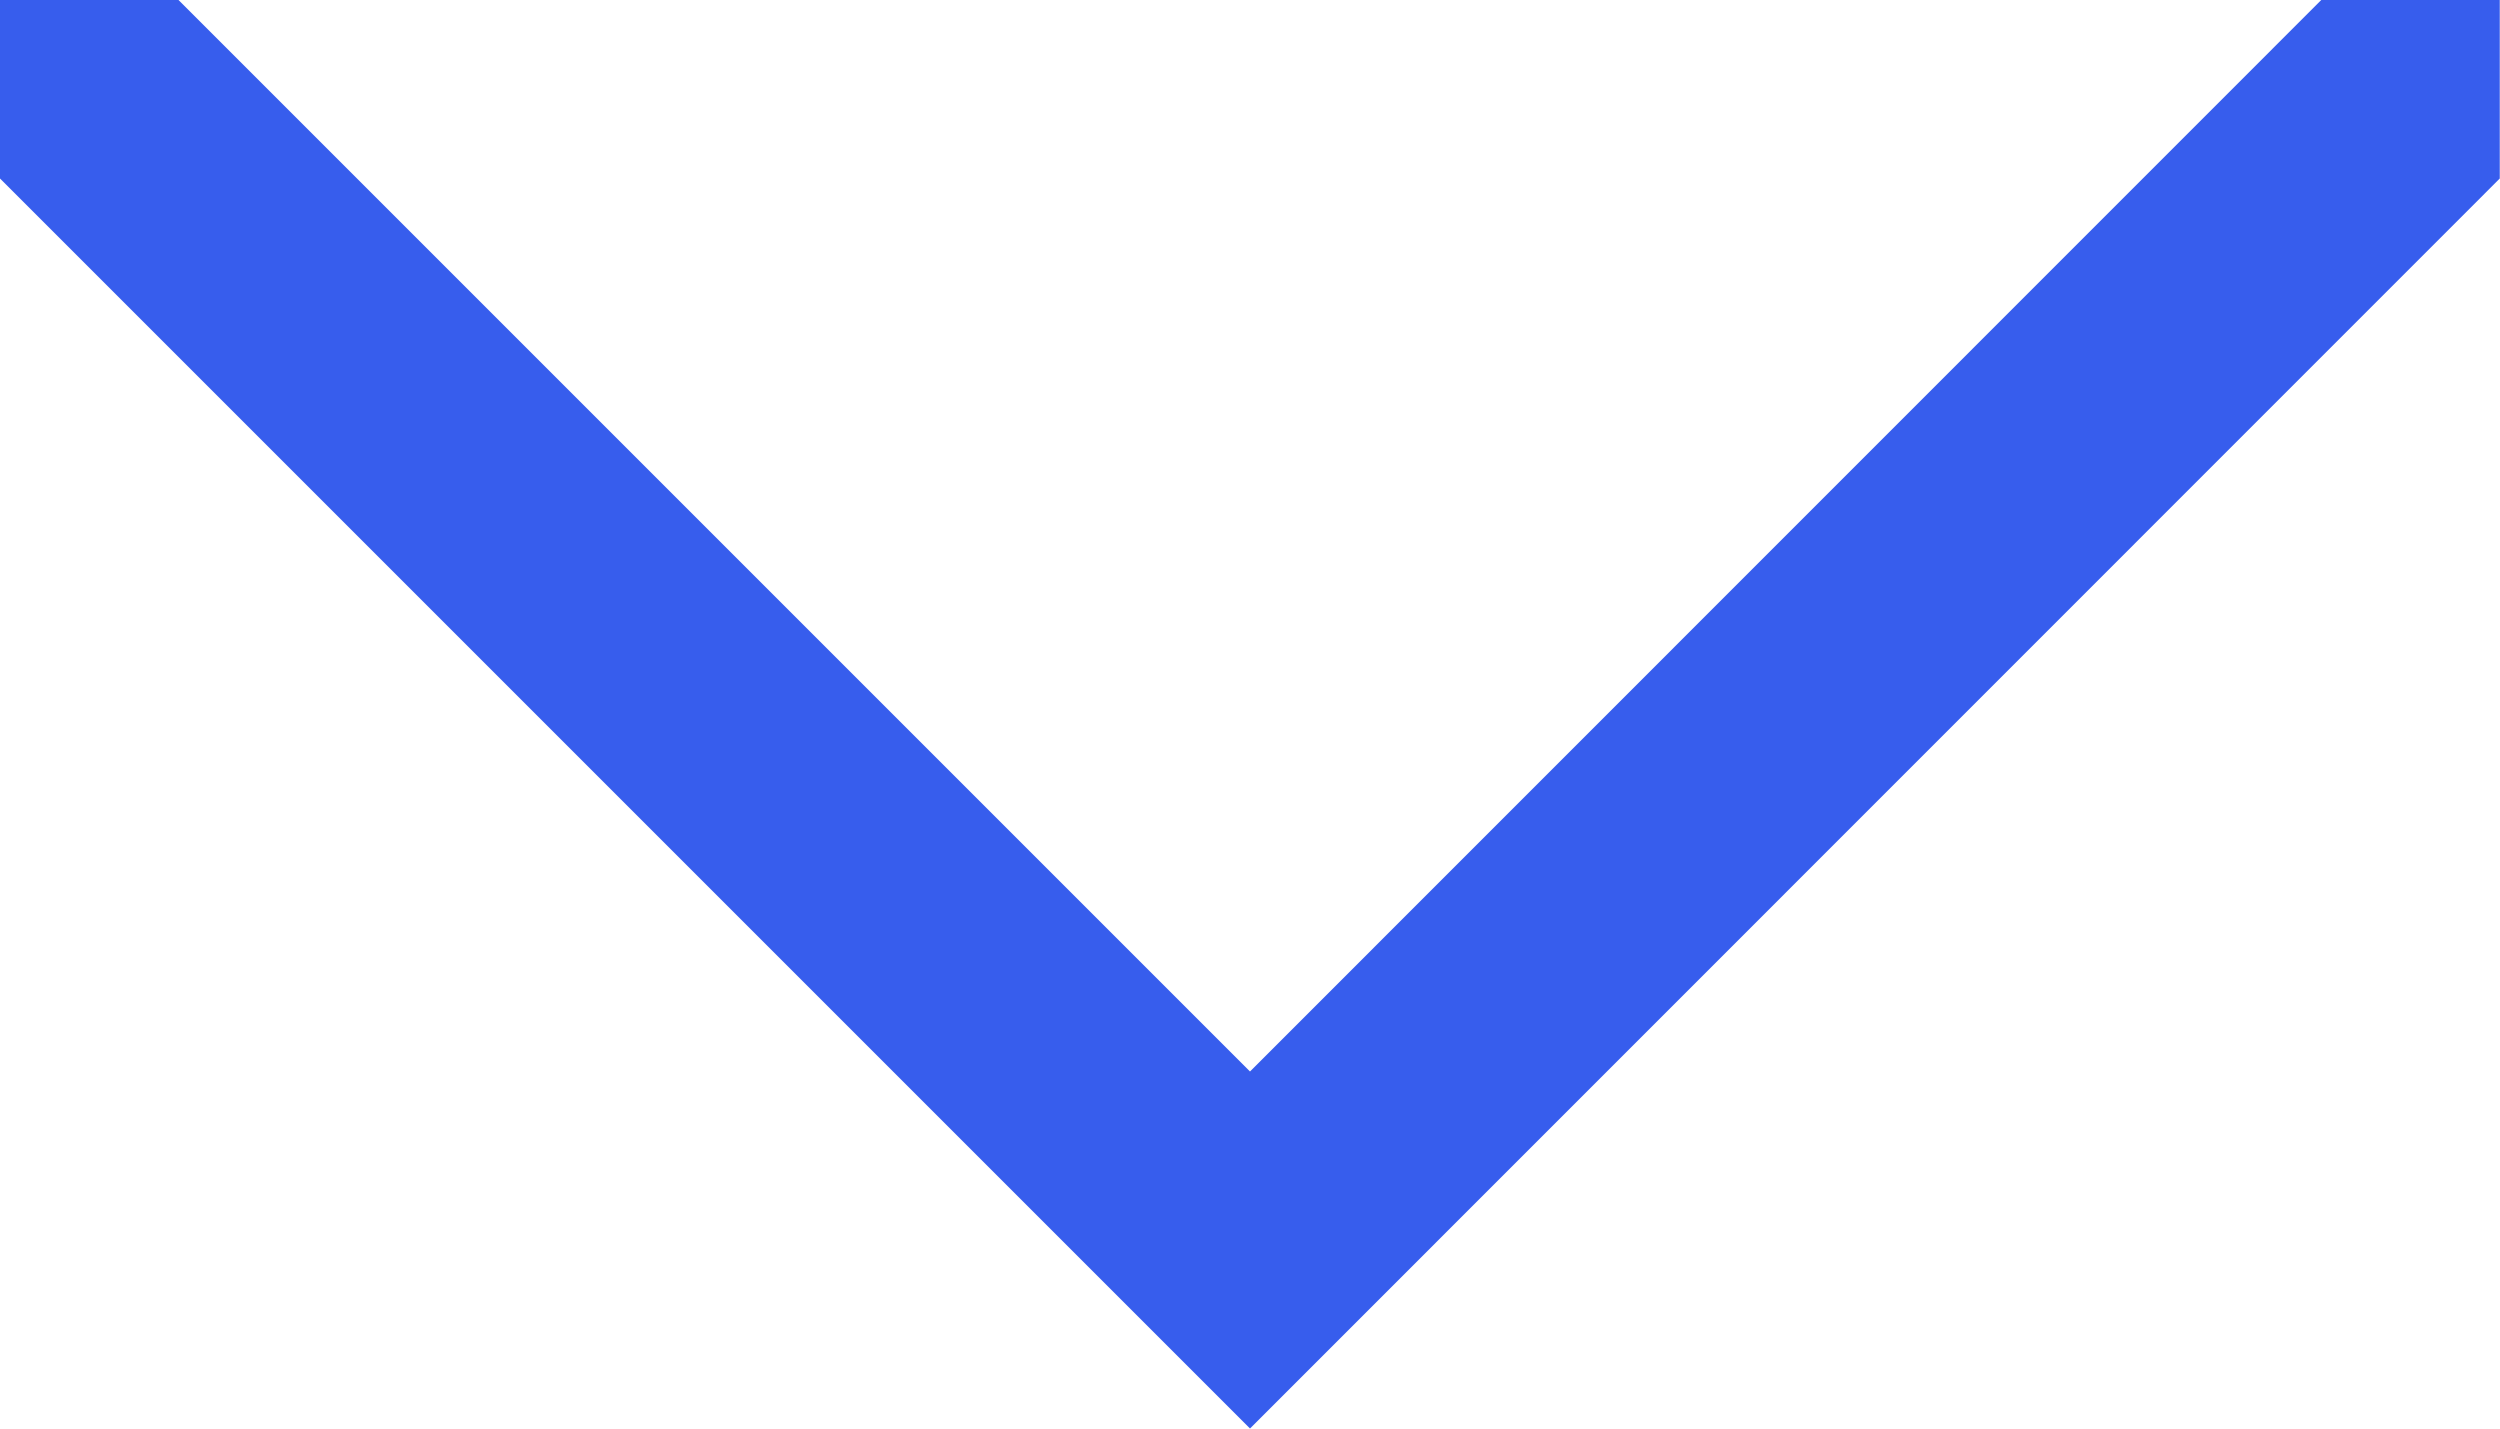
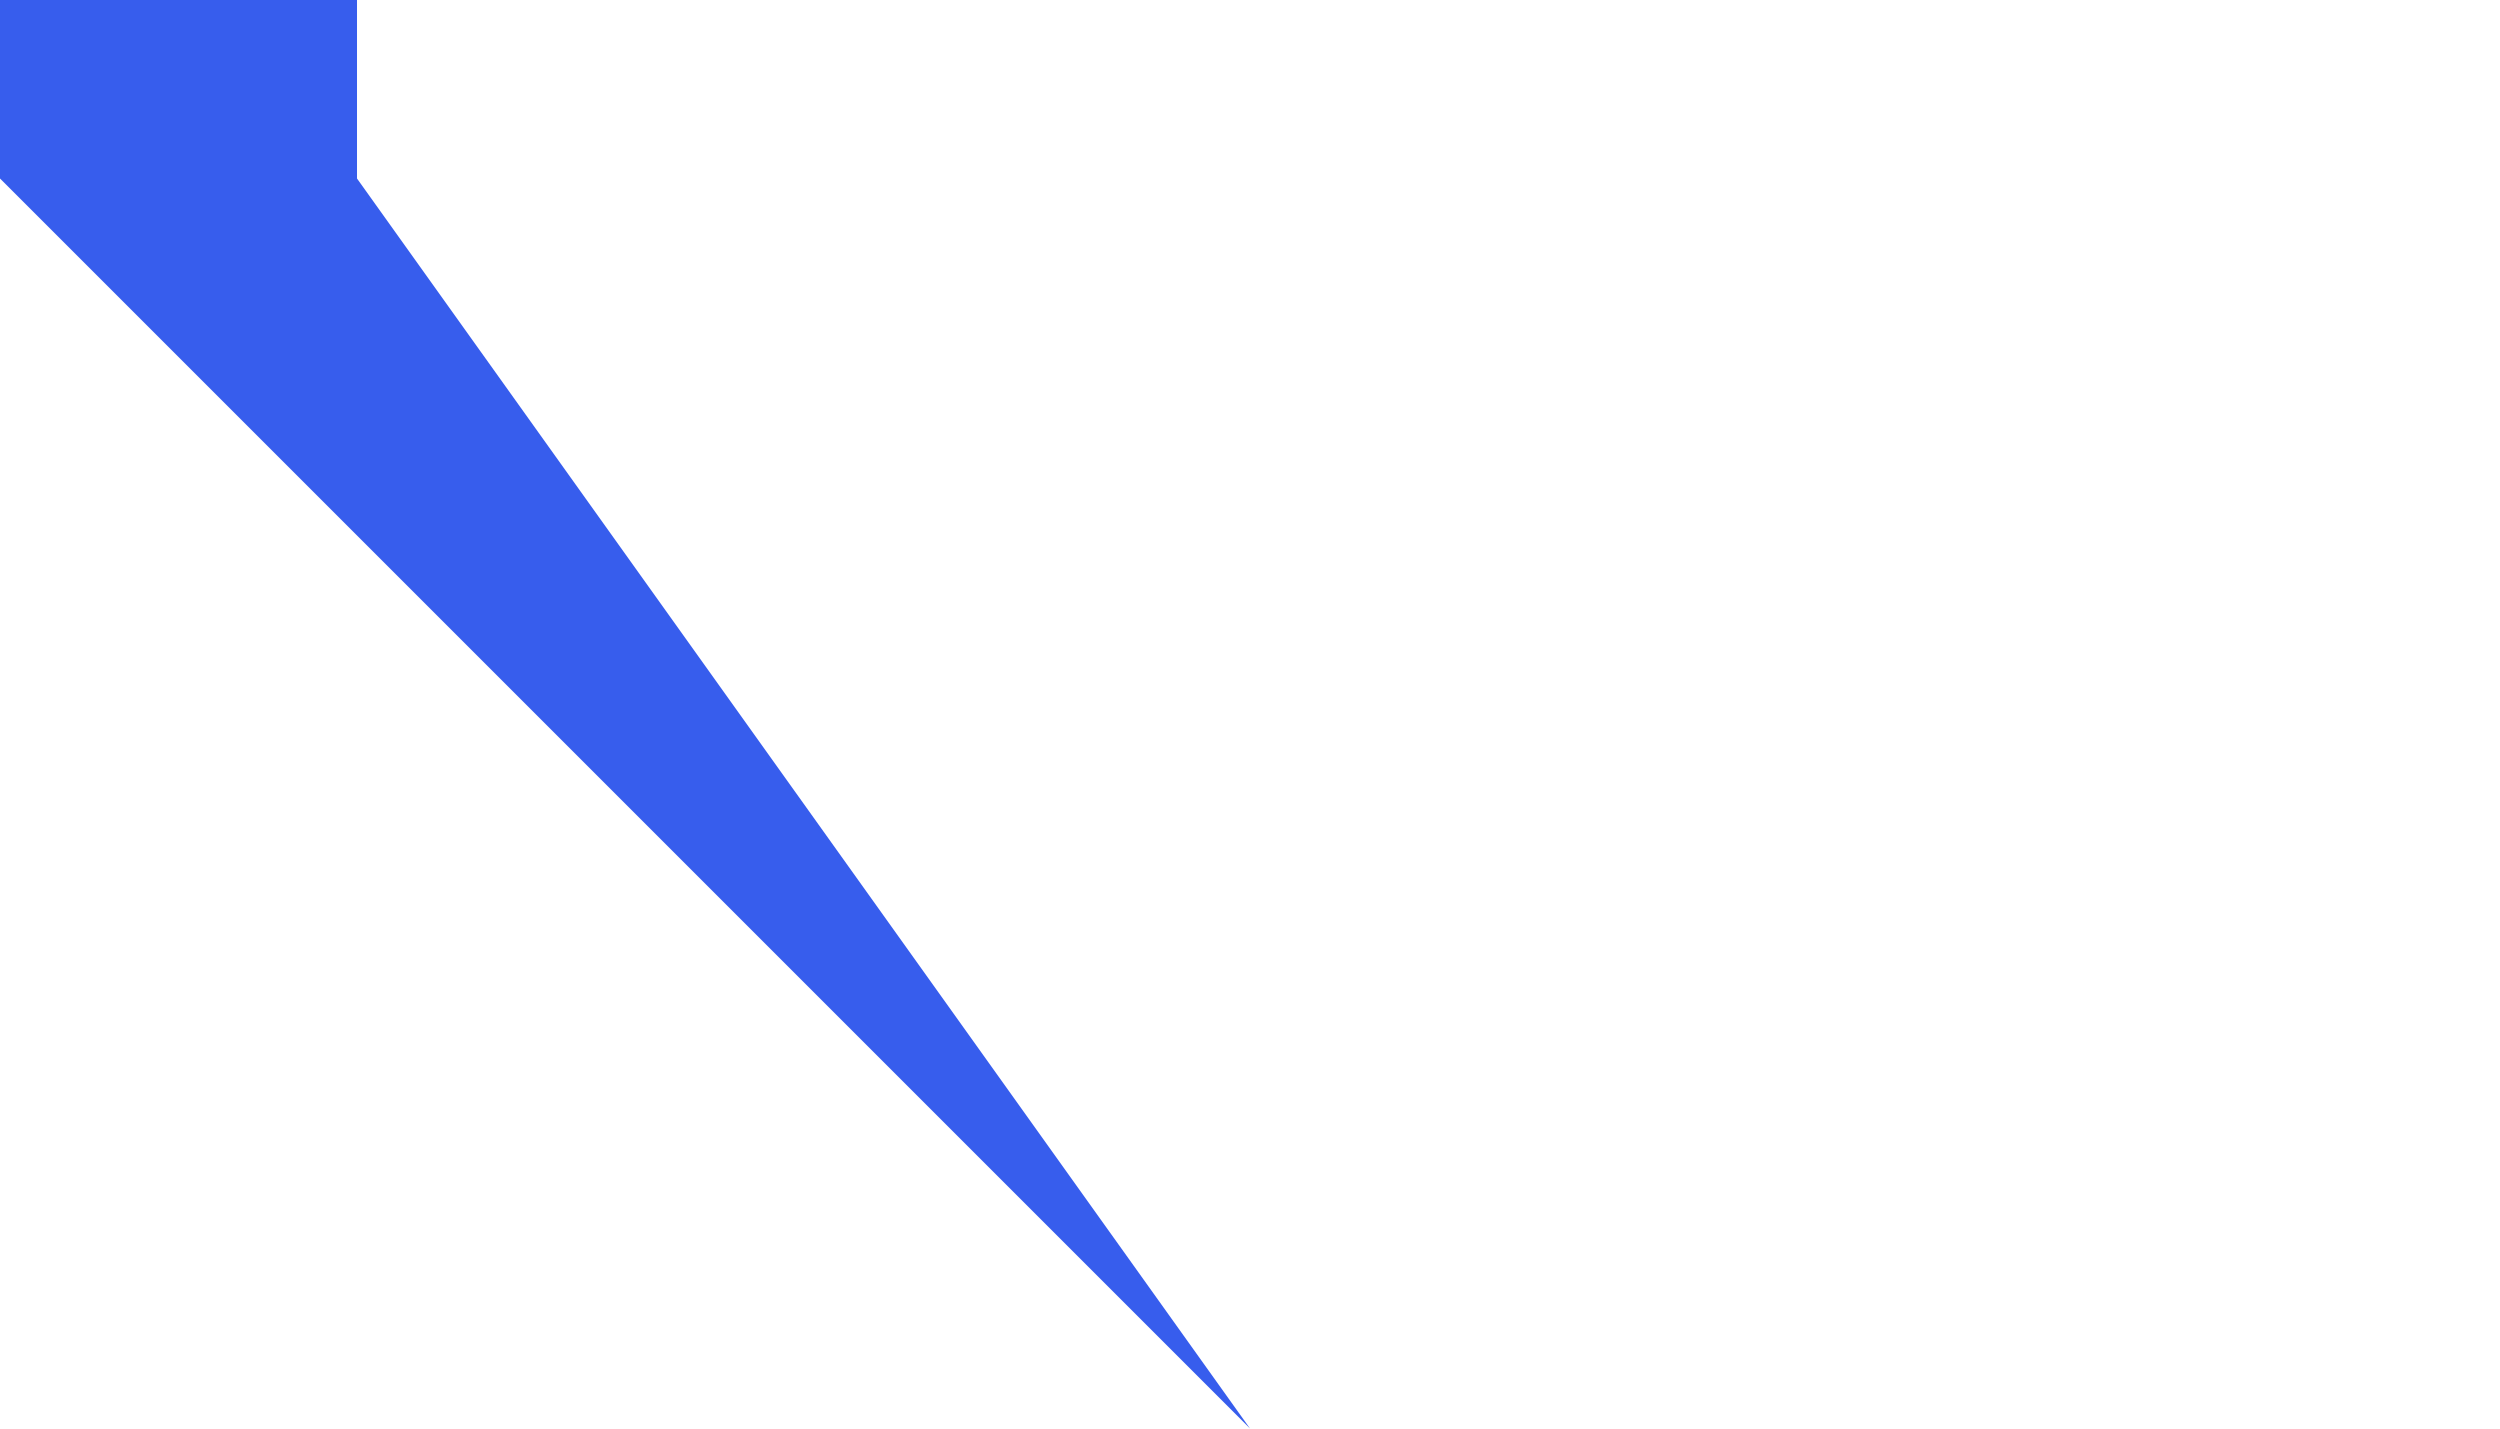
<svg xmlns="http://www.w3.org/2000/svg" id="Group_18" data-name="Group 18" width="10.56" height="6.034" viewBox="0 0 10.56 6.034">
-   <path id="ScrollDownArrow_dark" d="M5.28,6.034h0L0,.754V0H.754L5.28,4.526,9.805,0h.754V.754Z" fill="#375ded" />
+   <path id="ScrollDownArrow_dark" d="M5.28,6.034h0L0,.754V0H.754h.754V.754Z" fill="#375ded" />
</svg>